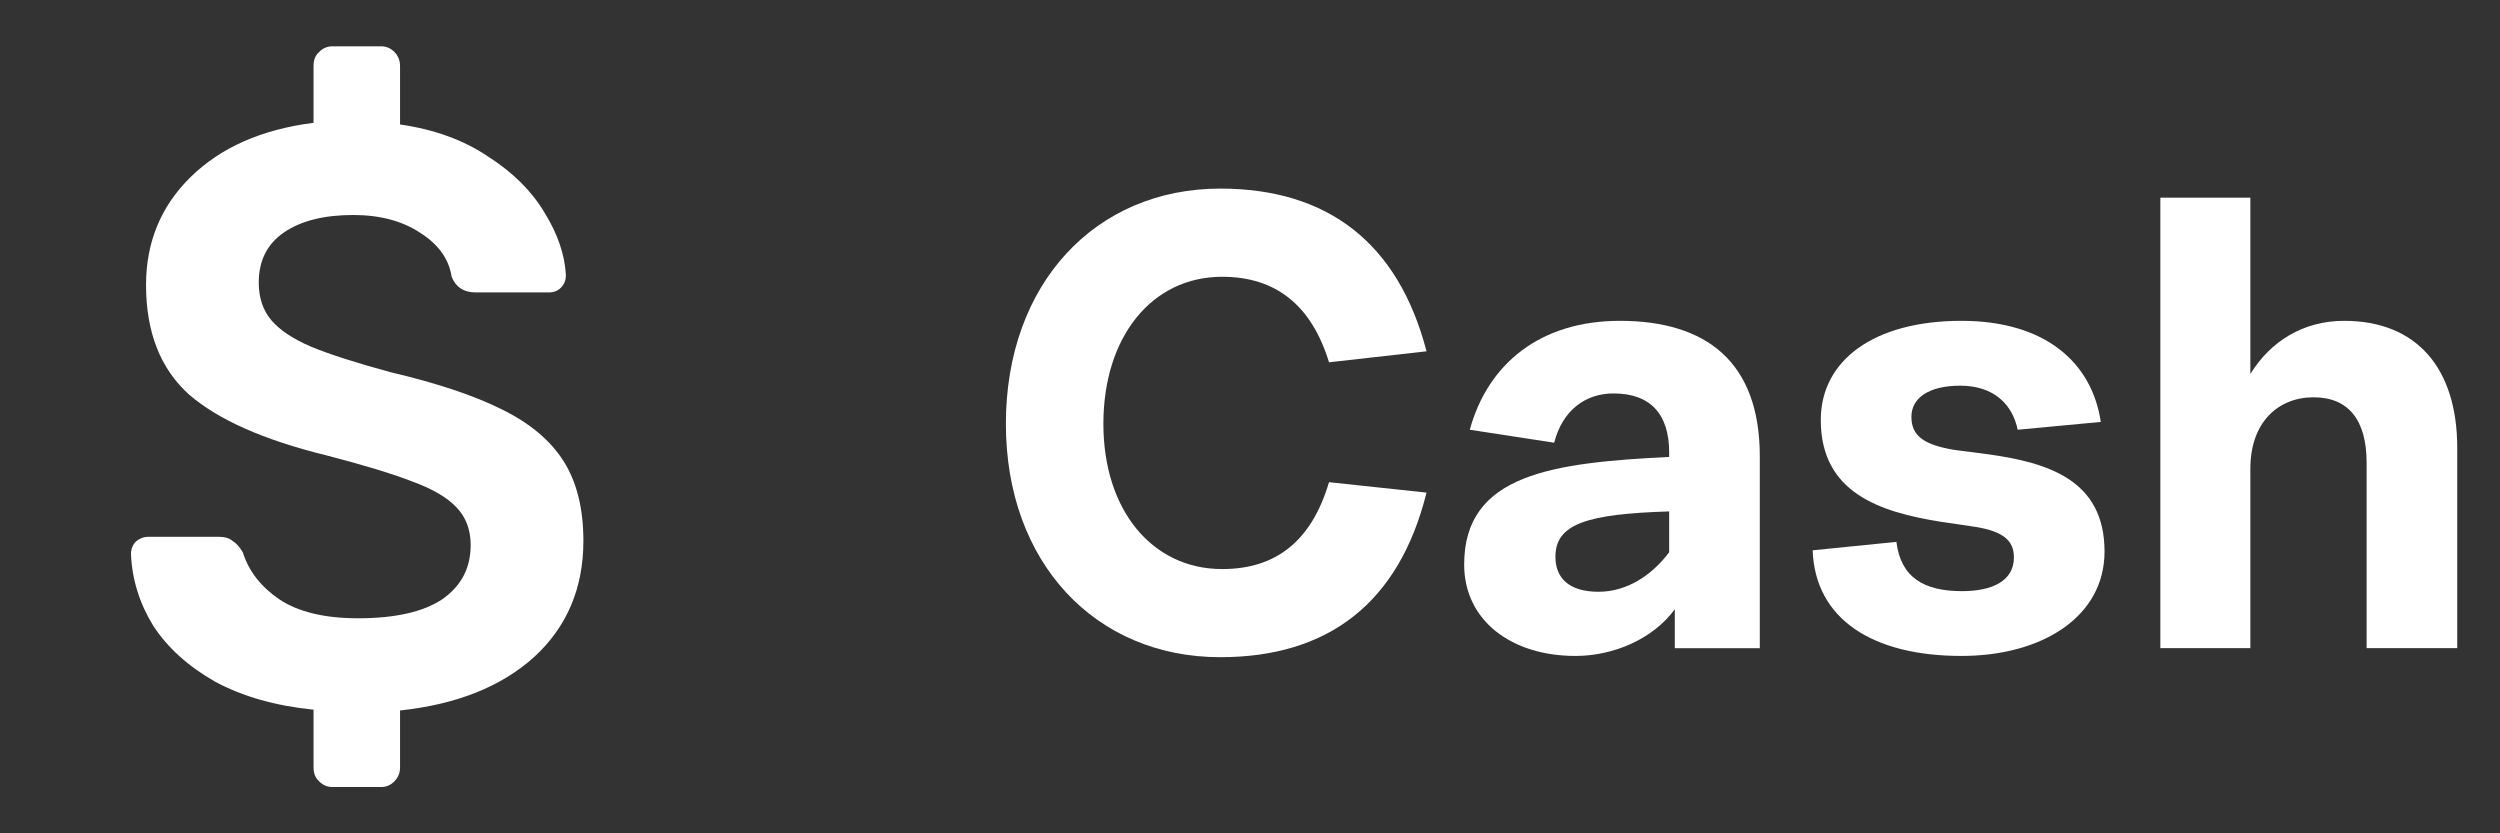
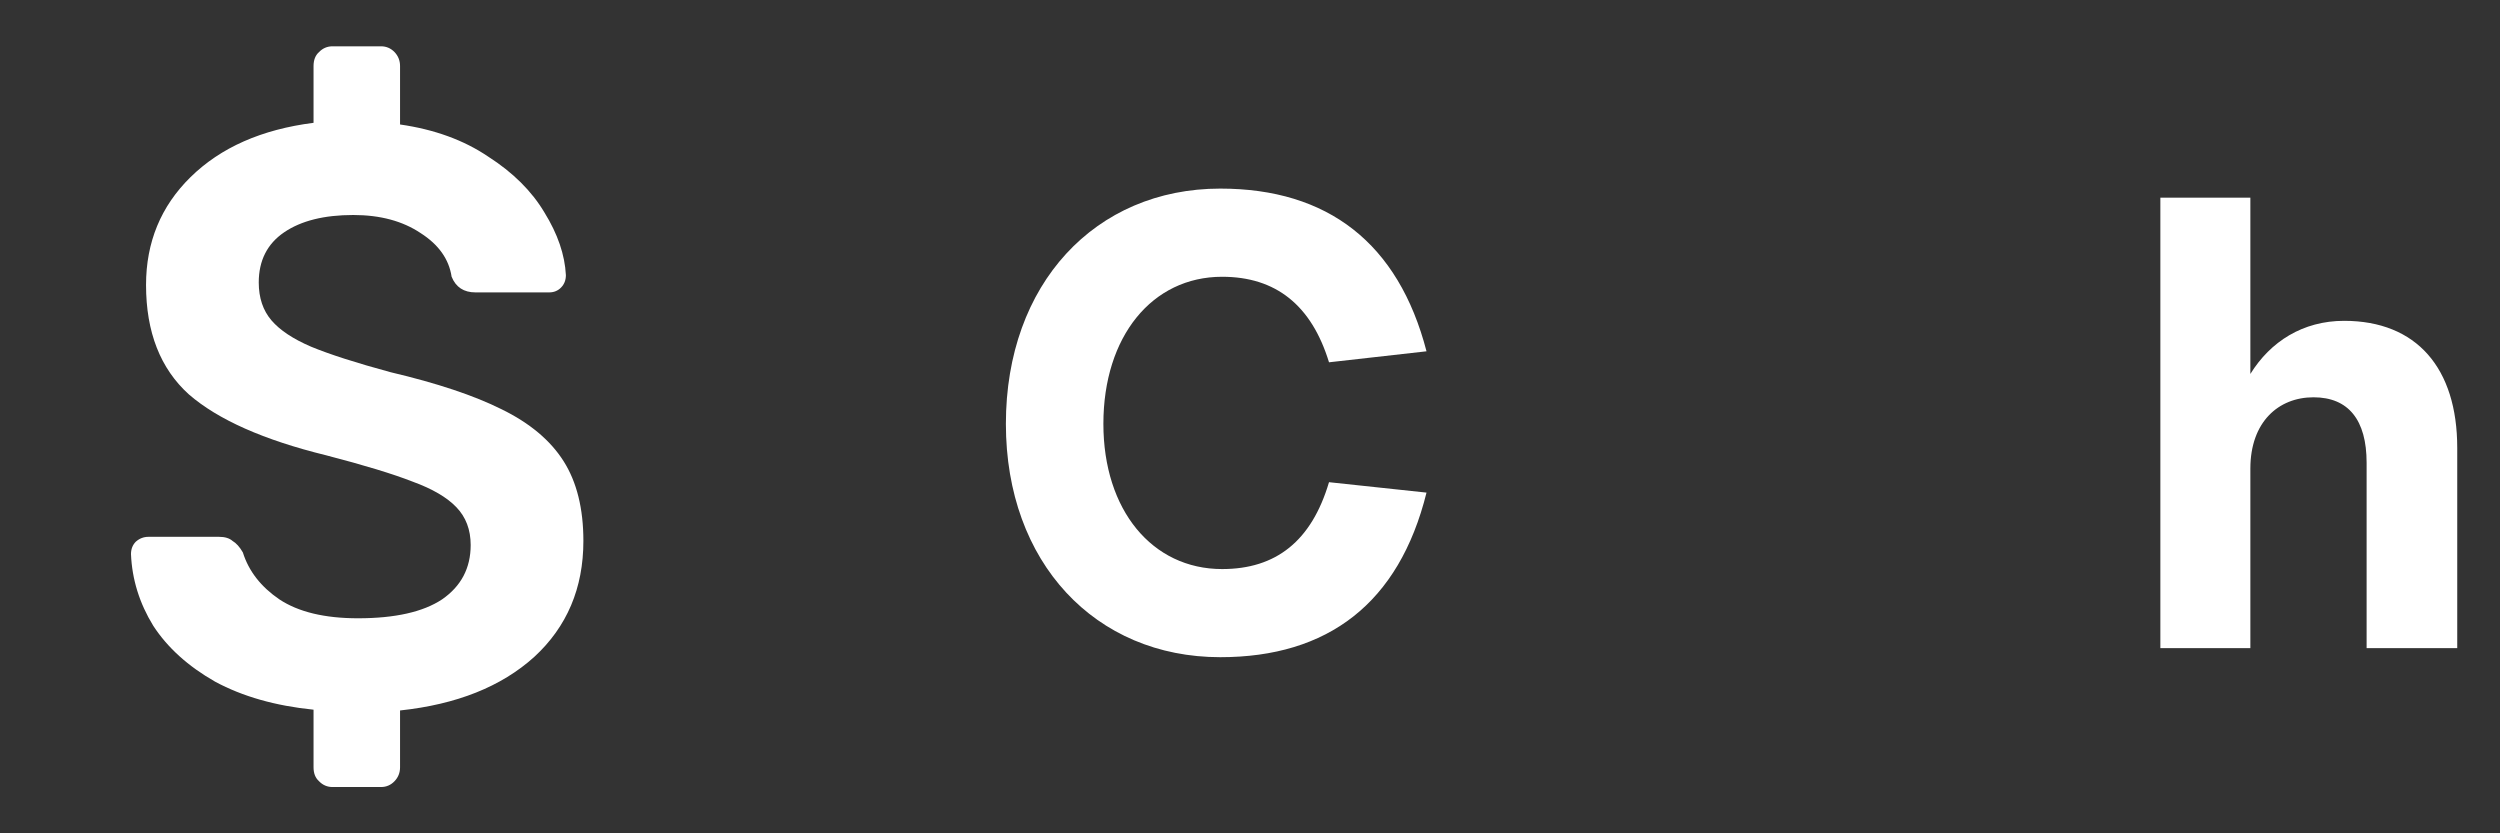
<svg xmlns="http://www.w3.org/2000/svg" width="48" height="16" viewBox="0 0 48 16" fill="none">
  <rect x="0" y="0" width="48" height="16" fill="#333333" stroke="none" />
  <path d="M6.385 15.111C6.284 15.111 6.197 15.074 6.126 15C6.055 14.937 6.02 14.848 6.02 14.732V13.626C5.288 13.552 4.658 13.373 4.13 13.088C3.612 12.793 3.216 12.435 2.942 12.014C2.677 11.582 2.535 11.123 2.515 10.639C2.515 10.544 2.545 10.465 2.606 10.402C2.677 10.338 2.759 10.307 2.85 10.307H4.206C4.318 10.307 4.404 10.333 4.465 10.386C4.536 10.428 4.603 10.502 4.663 10.607C4.775 10.965 5.009 11.266 5.364 11.508C5.73 11.75 6.233 11.871 6.873 11.871C7.584 11.871 8.123 11.75 8.488 11.508C8.854 11.255 9.037 10.907 9.037 10.465C9.037 10.17 8.945 9.928 8.762 9.738C8.58 9.548 8.3 9.385 7.924 9.248C7.549 9.101 6.995 8.932 6.263 8.742C5.065 8.448 4.186 8.058 3.627 7.573C3.079 7.078 2.804 6.377 2.804 5.471C2.804 4.65 3.089 3.96 3.658 3.401C4.237 2.832 5.024 2.485 6.02 2.358V1.268C6.02 1.152 6.055 1.062 6.126 0.999C6.197 0.926 6.284 0.889 6.385 0.889H7.315C7.416 0.889 7.503 0.926 7.574 0.999C7.645 1.073 7.681 1.163 7.681 1.268V2.39C8.341 2.485 8.905 2.69 9.372 3.006C9.85 3.312 10.21 3.67 10.454 4.081C10.708 4.492 10.845 4.892 10.865 5.282C10.865 5.377 10.835 5.456 10.774 5.519C10.713 5.582 10.637 5.614 10.545 5.614H9.128C8.905 5.614 8.752 5.514 8.671 5.313C8.62 4.976 8.422 4.697 8.077 4.476C7.731 4.244 7.3 4.128 6.782 4.128C6.223 4.128 5.781 4.239 5.456 4.46C5.131 4.681 4.968 5.003 4.968 5.424C4.968 5.719 5.05 5.961 5.212 6.151C5.375 6.341 5.629 6.509 5.974 6.657C6.33 6.804 6.837 6.967 7.498 7.146C8.392 7.357 9.103 7.594 9.631 7.858C10.169 8.121 10.566 8.453 10.82 8.853C11.074 9.253 11.201 9.764 11.201 10.386C11.201 11.292 10.886 12.035 10.256 12.614C9.626 13.183 8.768 13.525 7.681 13.641V14.732C7.681 14.837 7.645 14.927 7.574 15C7.503 15.074 7.416 15.111 7.315 15.111H6.385Z" fill="white" />
  <path d="M23.429 12.618C25.493 12.618 26.861 11.586 27.389 9.458L25.517 9.258C25.181 10.391 24.497 10.926 23.465 10.926C22.121 10.926 21.185 9.794 21.185 8.138C21.185 6.458 22.121 5.314 23.465 5.314C24.497 5.314 25.181 5.861 25.517 6.956L27.389 6.745C26.849 4.666 25.493 3.621 23.429 3.621C21.029 3.621 19.313 5.45 19.313 8.138C19.313 10.802 21.029 12.618 23.429 12.618Z" fill="white" />
-   <path d="M31.1 6.16C29.576 6.16 28.568 6.981 28.22 8.251L29.84 8.5C29.996 7.89 30.428 7.554 30.98 7.554C31.688 7.554 32.048 7.952 32.048 8.686V8.773C29.816 8.885 28.112 9.097 28.112 10.839C28.112 11.909 29.012 12.594 30.248 12.594C30.98 12.594 31.736 12.27 32.156 11.698V12.445H33.788V8.761C33.788 6.944 32.756 6.16 31.1 6.16ZM30.692 11.362C30.128 11.362 29.864 11.101 29.864 10.69C29.864 10.055 30.476 9.869 32.048 9.819V10.603C31.712 11.051 31.232 11.362 30.692 11.362Z" fill="white" />
-   <path d="M37.659 12.594C39.219 12.594 40.407 11.835 40.407 10.59C40.407 9.209 39.315 8.885 38.187 8.724L37.515 8.637C36.927 8.537 36.699 8.363 36.699 8.002C36.699 7.641 37.035 7.405 37.635 7.405C38.295 7.405 38.643 7.778 38.739 8.251L40.335 8.101C40.167 6.969 39.279 6.16 37.659 6.16C35.979 6.16 34.959 6.919 34.959 8.064C34.959 9.458 36.087 9.831 37.263 10.018L37.935 10.117C38.463 10.205 38.667 10.379 38.667 10.702C38.667 11.15 38.259 11.35 37.671 11.35C36.939 11.35 36.495 11.088 36.411 10.404L34.803 10.566C34.851 11.897 35.967 12.594 37.659 12.594Z" fill="white" />
  <path d="M43.207 12.444V8.997C43.207 8.101 43.747 7.628 44.419 7.628C45.091 7.628 45.439 8.064 45.439 8.885V12.444H47.179V8.599C47.179 7.068 46.399 6.16 45.007 6.16C44.215 6.16 43.591 6.558 43.207 7.18V3.795H41.479V12.444H43.207Z" fill="white" />
</svg>